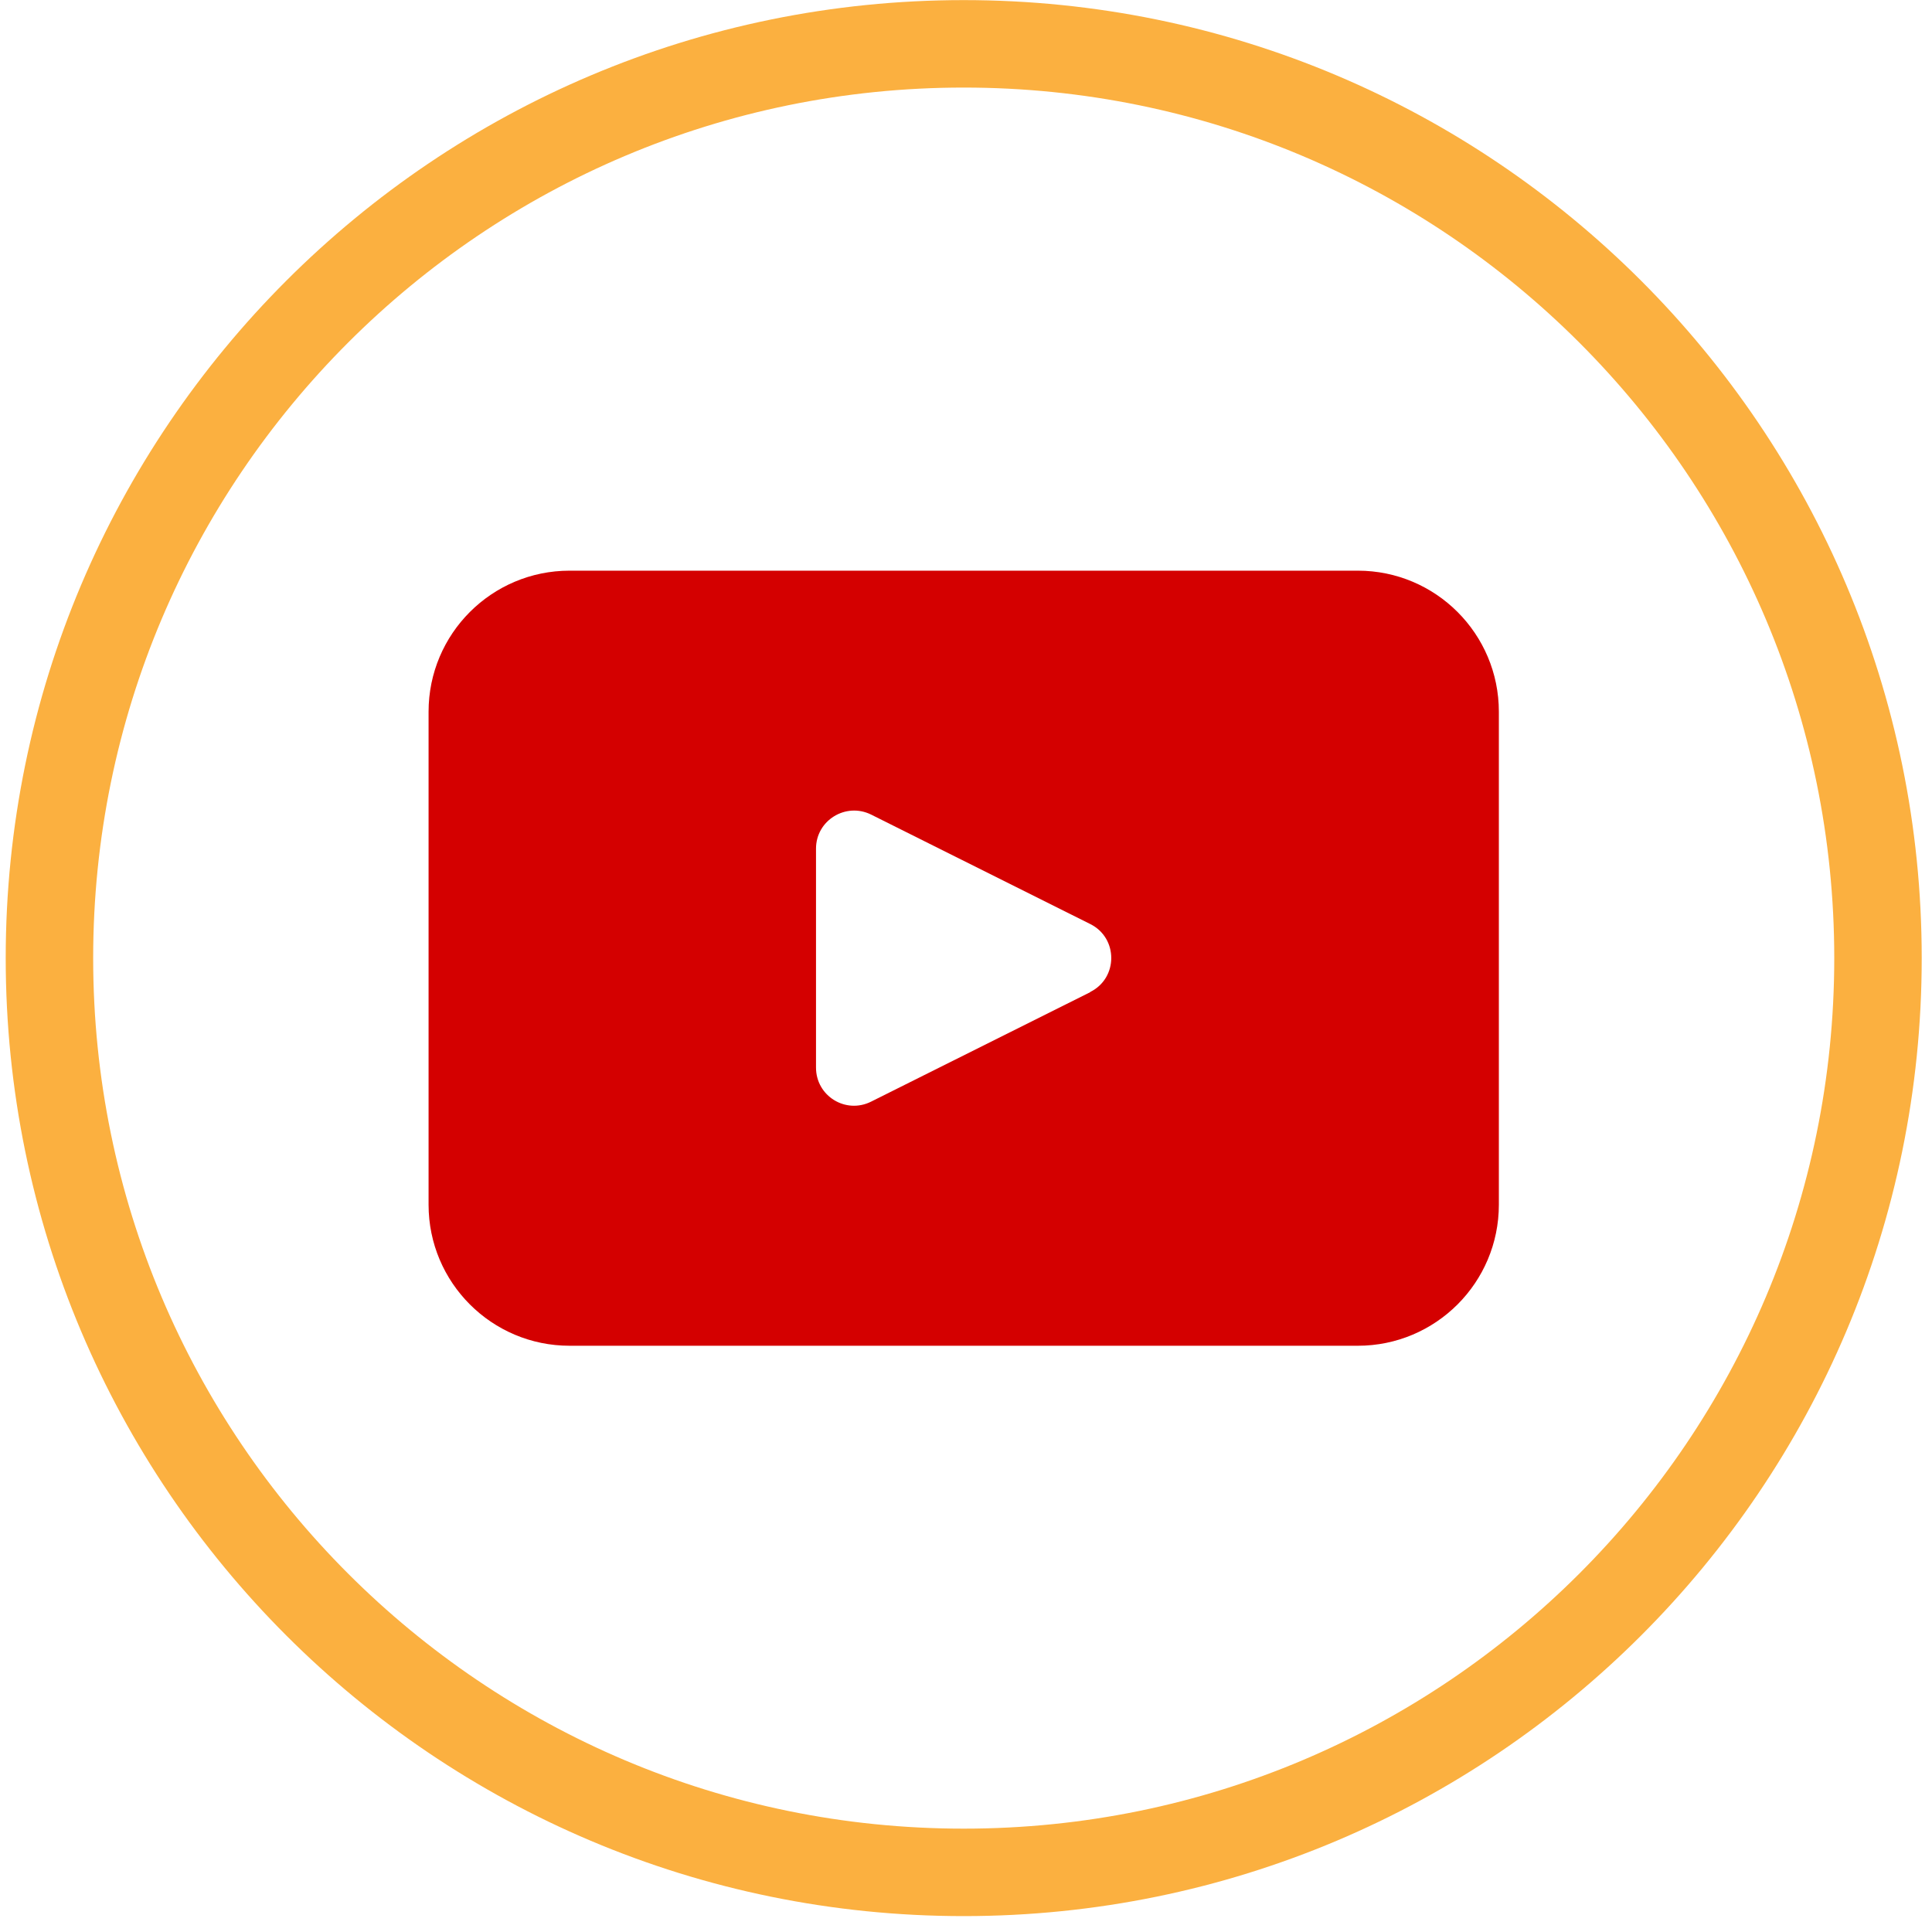
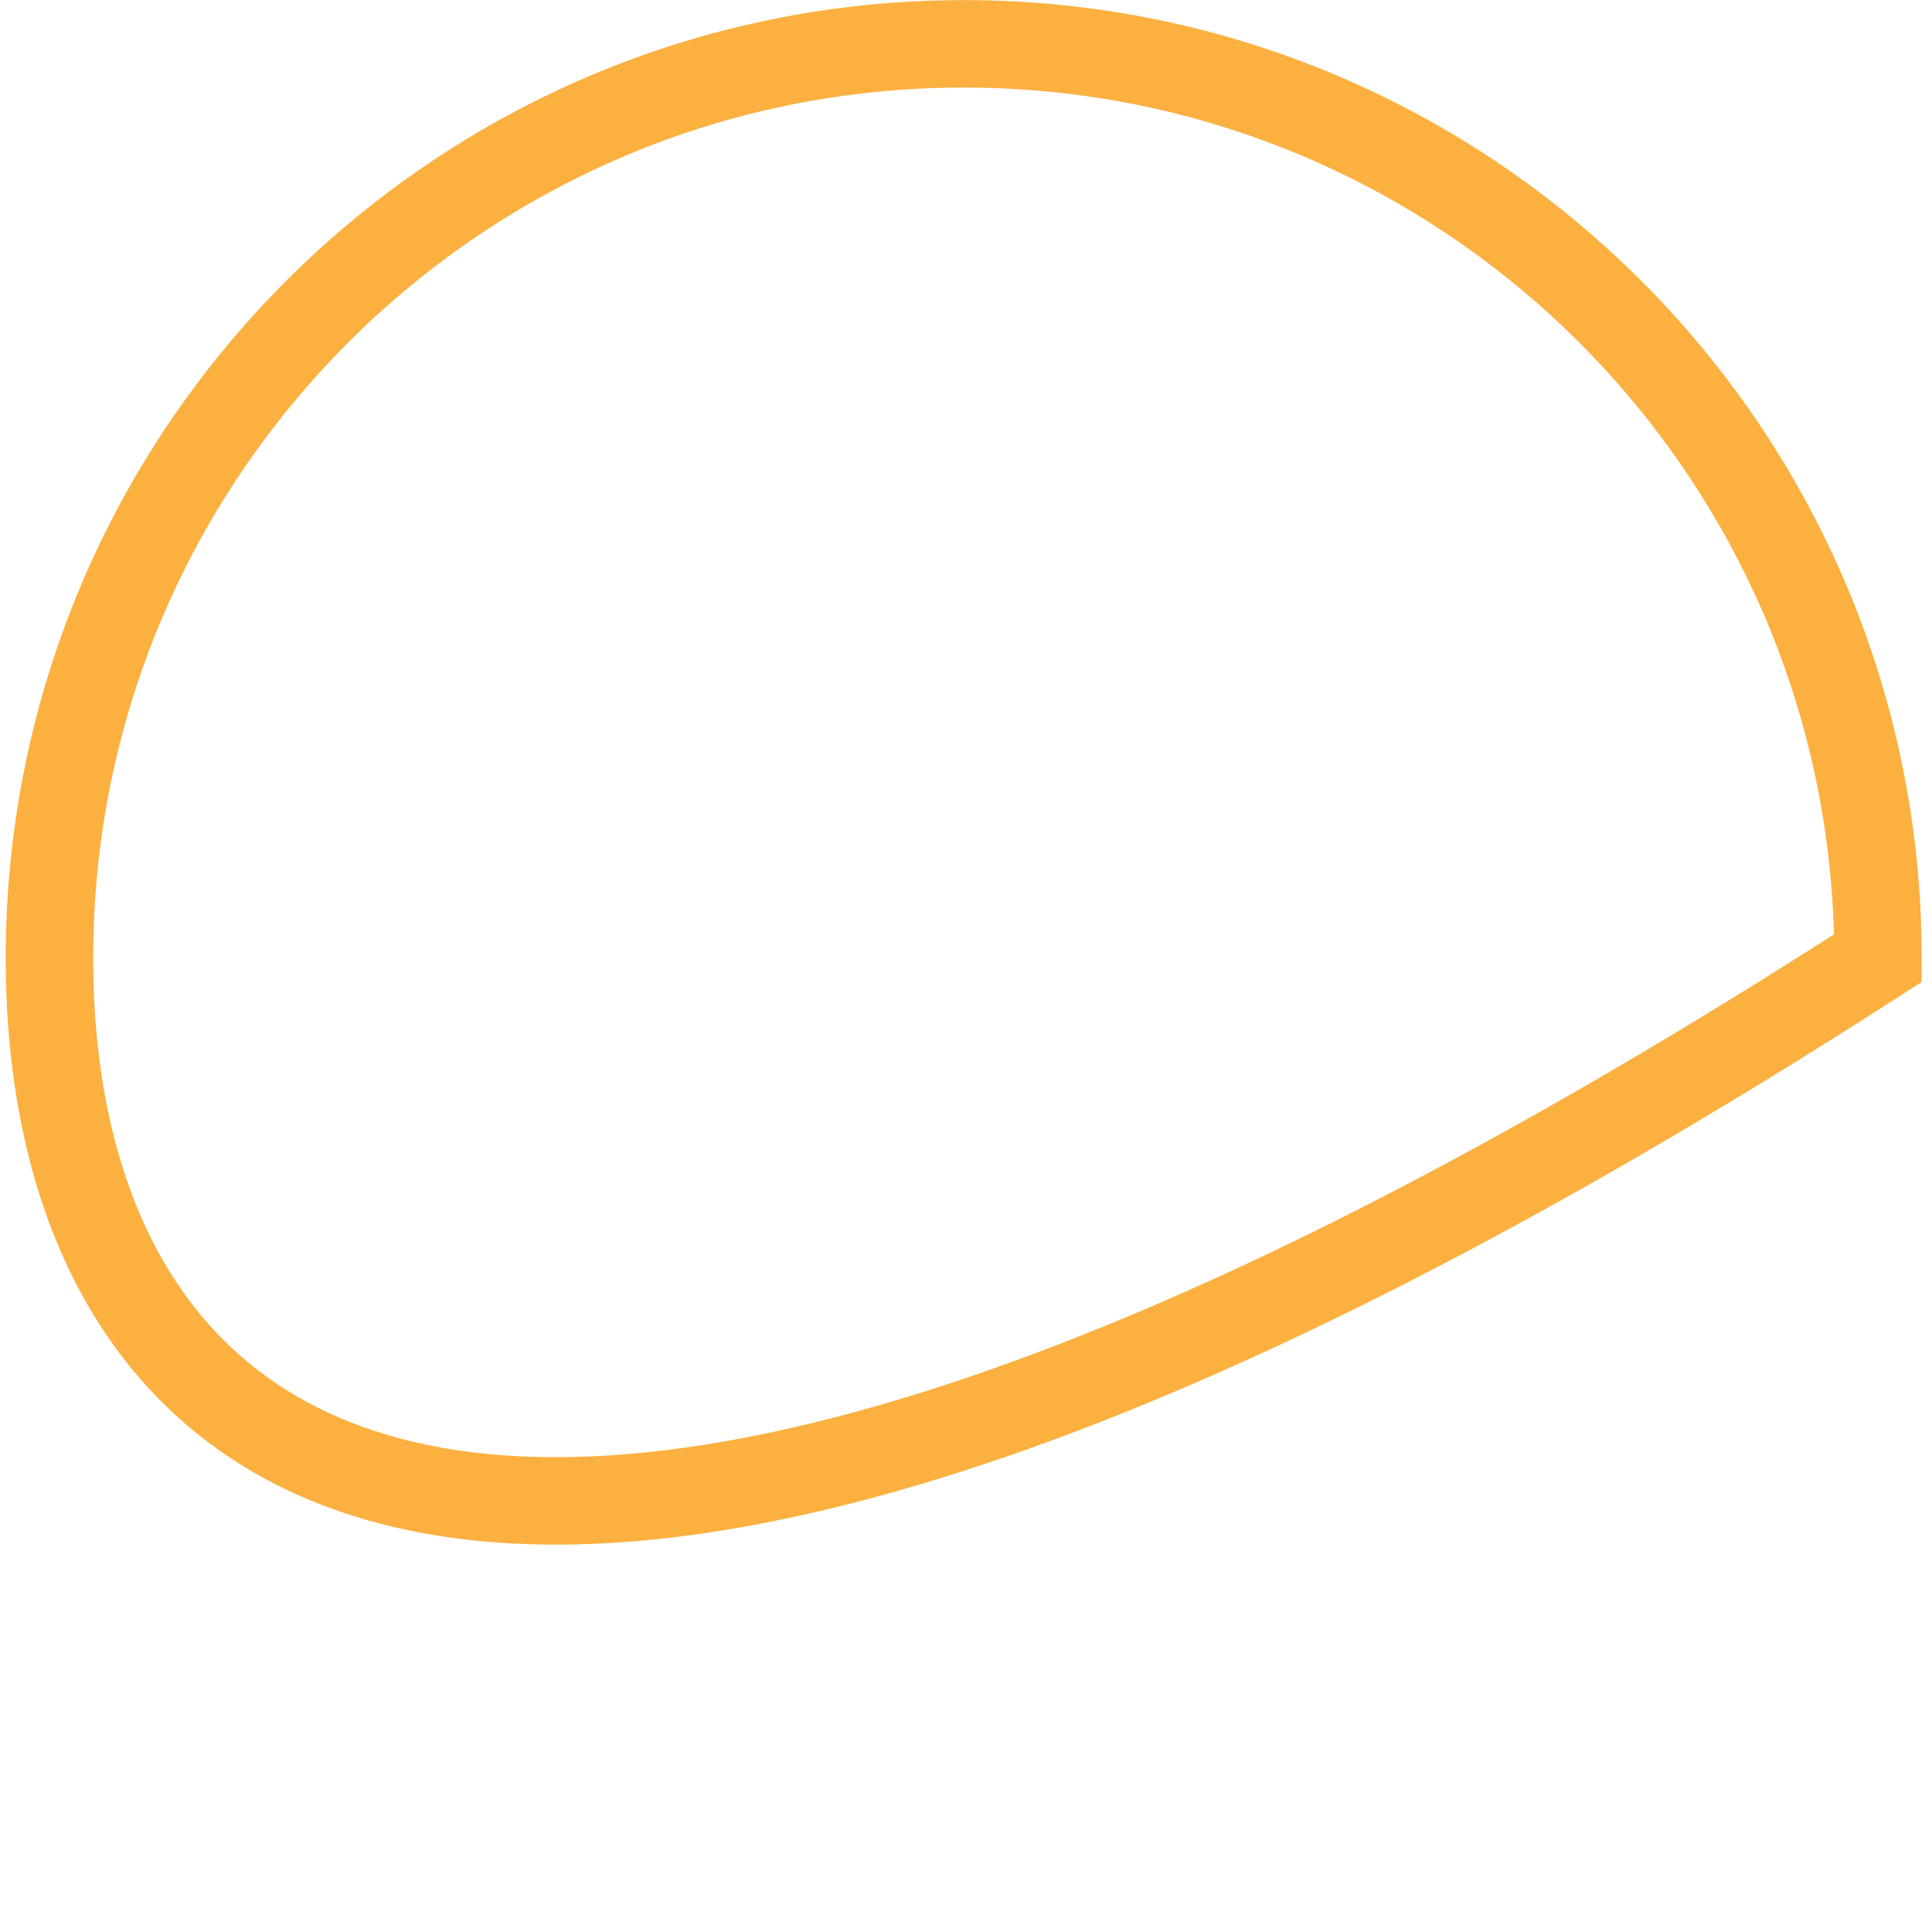
<svg xmlns="http://www.w3.org/2000/svg" width="93" height="93" viewBox="0 0 93 93" fill="none">
-   <path d="M90.4 46.12C90.4 70.43 70.69 90.13 46.39 90.13C22.08 90.13 2.38 70.42 2.38 46.12C2.38 21.81 22.09 2.11 46.39 2.11C70.7 2.11 90.4 21.82 90.4 46.12Z" stroke="#FBB040" stroke-width="4.21" stroke-miterlimit="10" />
-   <path d="M65.36 27.47H27.42C23.67 27.47 20.63 30.51 20.63 34.26V57.99C20.63 61.74 23.67 64.78 27.42 64.78H65.36C69.11 64.78 72.15 61.74 72.15 57.99V34.26C72.15 30.51 69.11 27.47 65.36 27.47ZM52.48 47.76L41.93 53.03C40.71 53.64 39.28 52.76 39.28 51.39V40.85C39.28 39.49 40.71 38.61 41.93 39.21L52.48 44.48C53.83 45.15 53.83 47.08 52.48 47.75V47.76Z" fill="#D40000" />
+   <path d="M90.4 46.12C22.08 90.13 2.38 70.42 2.38 46.12C2.38 21.81 22.09 2.11 46.39 2.11C70.7 2.11 90.4 21.82 90.4 46.12Z" stroke="#FBB040" stroke-width="4.21" stroke-miterlimit="10" />
</svg>